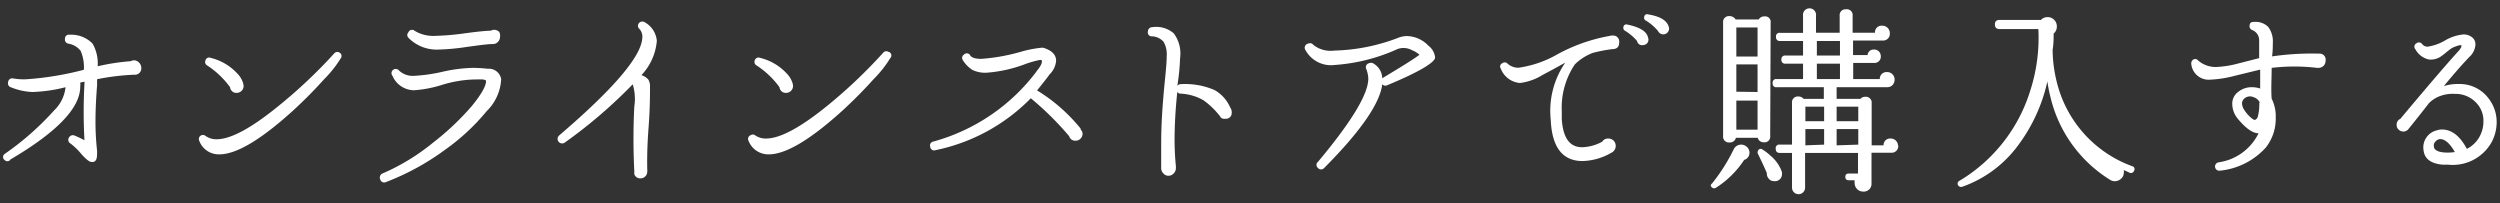
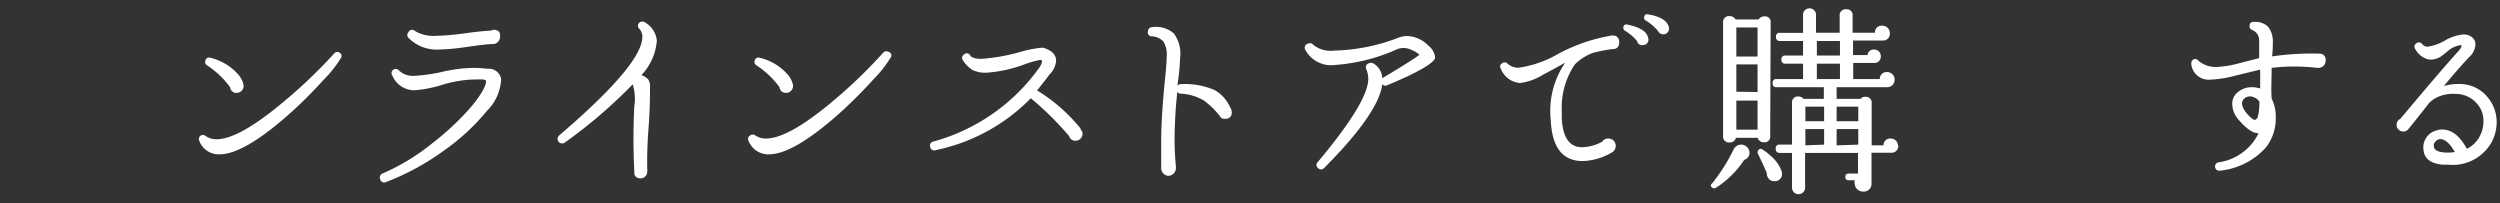
<svg xmlns="http://www.w3.org/2000/svg" id="レイヤー_1" data-name="レイヤー 1" viewBox="0 0 172 14">
  <rect x="0" y="0" width="172" height="14" fill="#333333" stroke="none" />
  <defs>
    <style>.cls-1{fill:#fff;}</style>
  </defs>
-   <path class="cls-1" d="M9.72,4.65a.44.44,0,0,1-.49.49,16.29,16.29,0,0,0-2.55.31l0,.42c-.08,1-.11,1.81-.11,2.43a18.12,18.12,0,0,0,.11,2.08c0,.42,0,.67-.24.76a.42.42,0,0,1-.15,0q-.21,0-.69-.54a4.61,4.61,0,0,0-.74-.72.29.29,0,0,1-.1-.44.3.3,0,0,1,.38-.11,6.69,6.69,0,0,1,.67.32c-.06-1.11-.08-2.4,0-3.89a.82.82,0,0,0,0-.14l-.29.06a1.36,1.36,0,0,1,0,.29q0,2.18-4.8,5A.25.25,0,0,1,.31,11a.25.25,0,0,1,0-.4,19.49,19.49,0,0,0,3.41-3,2.6,2.6,0,0,0,.79-1.6,10.42,10.42,0,0,1-2.29.33A4.38,4.38,0,0,1,.74,6a.28.28,0,0,1-.18-.35.28.28,0,0,1,.36-.25,4.79,4.79,0,0,0,.79.06,21.07,21.07,0,0,0,4.06-.66,2.85,2.85,0,0,0-.22-1.3A1.36,1.36,0,0,0,4.69,3a.28.28,0,0,1-.22-.32.27.27,0,0,1,.33-.29A2.05,2.05,0,0,1,6.37,3a2.77,2.77,0,0,1,.35,1.56A14.75,14.75,0,0,1,9,4.21a.42.42,0,0,1,.21-.06.47.47,0,0,1,.35.15A.52.52,0,0,1,9.72,4.65Z" />
  <path class="cls-1" d="M23.45,4A7.8,7.8,0,0,1,22.3,5.45c-.68.76-1.4,1.48-2.15,2.17-2.21,2-3.89,3-5.06,3a1.43,1.43,0,0,1-1.38-.93.28.28,0,0,1,.43-.34,1.26,1.26,0,0,0,.77.23q1.44,0,4.24-2.28A34.37,34.37,0,0,0,23,3.67a.27.27,0,0,1,.34-.06A.26.26,0,0,1,23.45,4ZM16.76,5.91a.46.46,0,0,1-.14.34.47.47,0,0,1-.33.14A.43.43,0,0,1,15.83,6,6,6,0,0,0,14.25,4.5a.26.26,0,0,1-.12-.32.26.26,0,0,1,.36-.2,3.66,3.66,0,0,1,1.83,1.07,1.64,1.64,0,0,1,.41.68A1.05,1.05,0,0,1,16.76,5.91Z" />
  <path class="cls-1" d="M34.48,5.44a3.3,3.3,0,0,1-1,2.21,14.71,14.71,0,0,1-2.91,2.69,17.17,17.17,0,0,1-4,2.18.28.28,0,0,1-.41-.18.3.3,0,0,1,.17-.41,14.73,14.73,0,0,0,3.47-2.12,18.25,18.25,0,0,0,2.64-2.49c.7-.85,1-1.42,1-1.74,0-.06-.08-.09-.2-.11s-.47,0-.7,0a8.31,8.31,0,0,0-2.13.37,8.26,8.26,0,0,1-1.93.37,1.63,1.63,0,0,1-1.48-1,.28.28,0,0,1,0-.36.29.29,0,0,1,.45,0,1.38,1.38,0,0,0,1,.37,11.25,11.25,0,0,0,1.94-.27,10.56,10.56,0,0,1,2.09-.28,10,10,0,0,1,1.08.06A.86.86,0,0,1,34.48,5.44Zm-.08-2.9a.48.48,0,0,1-.14.34.47.47,0,0,1-.35.15h0c-.36,0-1,.09-1.87.21a15.08,15.08,0,0,1-1.88.17,2.72,2.72,0,0,1-2.06-.81.27.27,0,0,1,0-.38.27.27,0,0,1,.43-.1,2.44,2.44,0,0,0,1.33.35,17.6,17.6,0,0,0,1.92-.15c.93-.13,1.58-.2,2-.21a.42.42,0,0,1,.21-.06.5.5,0,0,1,.35.14A.48.48,0,0,1,34.4,2.54Z" />
  <path class="cls-1" d="M45.19,2.81a3.9,3.9,0,0,1-1.06,2.36,1.06,1.06,0,0,1,.47.3.86.86,0,0,1,.12.5c0,.58,0,1.52-.1,2.83s-.1,2.16-.09,2.84a.51.51,0,0,1,0,.17.44.44,0,0,1-.13.32.45.45,0,0,1-.33.14.42.42,0,0,1-.43-.29l0-.2a44,44,0,0,1,0-4.45,3.39,3.39,0,0,0-.11-1.53,33.81,33.81,0,0,1-4.66,4,.31.31,0,0,1-.39-.49q5.61-4.8,5.71-6.7A.78.78,0,0,0,44,2a.29.29,0,0,1,0-.45.31.31,0,0,1,.39,0A1.62,1.62,0,0,1,45.19,2.81Z" />
  <path class="cls-1" d="M61.25,4A7.8,7.8,0,0,1,60.1,5.45c-.68.76-1.4,1.48-2.15,2.17-2.21,2-3.89,3-5.06,3a1.46,1.46,0,0,1-1.39-.93.27.27,0,0,1,.15-.39.26.26,0,0,1,.29,0,1.26,1.26,0,0,0,.77.23q1.44,0,4.24-2.28a34.37,34.37,0,0,0,3.82-3.63.27.27,0,0,1,.34-.06A.26.26,0,0,1,61.25,4ZM54.56,5.91a.46.46,0,0,1-.14.34.47.47,0,0,1-.33.14A.43.43,0,0,1,53.63,6,6,6,0,0,0,52.05,4.5a.27.27,0,0,1-.13-.32.27.27,0,0,1,.37-.2,3.66,3.66,0,0,1,1.83,1.07,1.64,1.64,0,0,1,.41.68A1.05,1.05,0,0,1,54.56,5.91Z" />
  <path class="cls-1" d="M74.48,9.19a.48.48,0,0,1-.49.49.42.42,0,0,1-.43-.31,20.92,20.92,0,0,0-2.64-2.61,12.77,12.77,0,0,1-6.55,3.57A.27.27,0,0,1,64,10.1a.27.27,0,0,1,.21-.36,13.27,13.27,0,0,0,7.1-4.82.33.33,0,0,1,.09-.12c.21-.28.3-.47.28-.59s0-.06-.12-.09a7.5,7.5,0,0,0-1,.28A9.37,9.37,0,0,1,67.9,5a2,2,0,0,1-1-.19,2.12,2.12,0,0,1-.68-.71.27.27,0,0,1,.11-.35.26.26,0,0,1,.42.06c.1.16.36.24.76.24a13.37,13.37,0,0,0,2.7-.48,7.85,7.85,0,0,1,1.39-.28.54.54,0,0,1,.19,0c.58.18.87.48.87.89a1.48,1.48,0,0,1-.45.94c-.18.25-.47.62-.86,1.1a11.7,11.7,0,0,1,3,2.63l0,.07A.38.38,0,0,1,74.48,9.19Z" />
  <path class="cls-1" d="M84.74,7.72a.4.4,0,0,1-.45.45A.4.4,0,0,1,84,8.1L83.94,8l-.14-.17a5.23,5.23,0,0,0-1-.93,3.47,3.47,0,0,0-1.64-.46A.29.29,0,0,1,81,6.32a31.88,31.88,0,0,0-.19,3.21q0,1,.09,1.89a.77.77,0,0,1,0,.15.49.49,0,0,1-.15.36.46.46,0,0,1-.36.16.43.43,0,0,1-.35-.16.49.49,0,0,1-.15-.36v-.1c0-.56,0-1.12,0-1.69,0-1.11.08-2.48.24-4.1.09-.87.14-1.47.14-1.81a1.72,1.72,0,0,0-.22-1,1.12,1.12,0,0,0-.79-.37.27.27,0,0,1-.28-.35.29.29,0,0,1,.29-.28,1.84,1.84,0,0,1,1.49.43A2.33,2.33,0,0,1,81.19,4,15.08,15.08,0,0,1,81,5.9v0a.31.31,0,0,1,.23-.11,5.09,5.09,0,0,1,2.34.41A2.54,2.54,0,0,1,84.64,7.4h0A.49.49,0,0,1,84.74,7.72Z" />
  <path class="cls-1" d="M98.73,4c-.11.36-1.21,1-3.28,1.86a.27.27,0,0,1-.35-.07c-.15,1.3-1.47,3.23-4,5.77a.28.28,0,0,1-.42,0,.27.27,0,0,1,0-.43Q94.14,7,94.14,5.41A2.06,2.06,0,0,0,94,4.75a.28.28,0,0,1,.19-.4.32.32,0,0,1,.27,0,1.22,1.22,0,0,1,.64,1V5.4l.07-.06c1.15-.69,2-1.21,2.49-1.57a1.59,1.59,0,0,0-.5-.31,1.22,1.22,0,0,0-1-.09,12.53,12.53,0,0,1-4.33,1.1,2,2,0,0,1-2-1A.29.29,0,0,1,90,3a.29.29,0,0,1,.36.09,1.91,1.91,0,0,0,1.44.39,13.08,13.08,0,0,0,4.45-.9,1.72,1.72,0,0,1,.55-.1,2.11,2.11,0,0,1,1.47.66,1.17,1.17,0,0,1,.46.77A.49.49,0,0,1,98.73,4Z" />
  <path class="cls-1" d="M111.4,2.92c0,.31-.16.46-.48.46h0a10.84,10.84,0,0,0-1.31.25,3.53,3.53,0,0,0-1.26.8l0,0a5.32,5.32,0,0,0-.9,3.22c0,.18,0,.36,0,.53.08,1.3.54,1.95,1.4,1.95a3.07,3.07,0,0,0,1.38-.38.47.47,0,0,1,.41-.22.52.52,0,0,1,.38.15.52.52,0,0,1-.14.82,4.19,4.19,0,0,1-2,.58q-2.07,0-2.19-2.85a5.84,5.84,0,0,1,1-3.92c-.35.19-.86.48-1.55.84a3.84,3.84,0,0,1-1.57.56,1.55,1.55,0,0,1-1.32-1,.24.24,0,0,1,.11-.36.26.26,0,0,1,.33,0,1.1,1.1,0,0,0,.78.31A7.44,7.44,0,0,0,107,3.82a11.77,11.77,0,0,1,3.75-1.35.72.72,0,0,1,.39,0A.42.42,0,0,1,111.4,2.92Zm2-.29a.37.37,0,0,1-.34.47.35.35,0,0,1-.43-.28,3.38,3.38,0,0,0-.84-.71.22.22,0,0,1-.1-.24.2.2,0,0,1,.27-.18q1.25.26,1.41.84Zm1.43-.72a.4.4,0,0,1-.76.22,3.53,3.53,0,0,0-.82-.71.2.2,0,0,1-.13-.24.2.2,0,0,1,.27-.19c.8.13,1.27.4,1.41.82Z" />
  <path class="cls-1" d="M120.34,10.35A.51.51,0,0,1,120,11a6.51,6.51,0,0,1-1.93,1.91.22.22,0,0,1-.27,0c-.12-.09-.14-.19,0-.3a12.36,12.36,0,0,0,1.48-2.34l0,0a.57.57,0,0,1,.4-.31.56.56,0,0,1,.43.09A.52.52,0,0,1,120.34,10.35Zm1.45-1a.39.39,0,0,1-.44.44.42.42,0,0,1-.42-.31h-1.5a.41.41,0,0,1-.43.32.4.4,0,0,1-.45-.45V1.56a.4.4,0,0,1,.45-.45.47.47,0,0,1,.41.23H121a.42.42,0,0,1,.38-.21.38.38,0,0,1,.44.43Zm-.87-5.46v-2h-1.46v2Zm0,2.44V4.43h-1.46V6.31Zm0,2.59v-2h-1.46v2ZM122.6,12a.48.48,0,0,1-.56.46.43.43,0,0,1-.36-.18.5.5,0,0,1-.12-.37c-.2-.47-.41-.91-.61-1.32a.2.2,0,0,1,0-.21.19.19,0,0,1,.3-.1,3.67,3.67,0,0,1,.56.43,2.58,2.58,0,0,1,.76,1.05v0A.5.5,0,0,1,122.6,12Zm8-2a.46.46,0,0,1-.48.51h-1.36v2.11a.53.53,0,0,1-.57.56.58.58,0,0,1-.59-.57.78.78,0,0,1,0-.21h-.4a.21.21,0,0,1-.24-.24c0-.15.08-.22.24-.22h.63V10.52h-3.64v2.39a.45.45,0,1,1-.9,0V10.52h-.84c-.19,0-.28-.1-.28-.29a.24.24,0,0,1,.28-.28h.84V7.09a.4.4,0,0,1,.45-.45.41.41,0,0,1,.34.16h1.4V6h-3.24a.24.24,0,0,1-.28-.28.24.24,0,0,1,.28-.28h1.81V4.38h-1.21a.25.25,0,0,1-.28-.28.25.25,0,0,1,.28-.28h1.21v-1h-1.58a.25.25,0,0,1-.28-.28.24.24,0,0,1,.28-.28h1.58V1.09a.45.45,0,1,1,.89,0V2.25h1.63V1.09A.4.4,0,0,1,127,.64a.4.4,0,0,1,.46.45V2.25H129a.45.45,0,0,1,.51-.48.49.49,0,0,1,.36.15.5.5,0,0,1,.15.37.46.46,0,0,1-.46.5l-.07,0h-2v1h1a.41.41,0,0,1,.45-.38.44.44,0,0,1,.33.13.49.49,0,0,1,.13.33.43.43,0,0,1-.41.46l-.08,0H127.5V5.44h1.83a.46.46,0,0,1,.5-.48.49.49,0,0,1,.38.16.52.52,0,0,1,.14.36.57.57,0,0,1-.14.37.52.52,0,0,1-.38.15h-3.47v.8H128a.41.41,0,0,1,.32-.14.4.4,0,0,1,.45.45V10h.82a.45.45,0,0,1,.5-.47.5.5,0,0,1,.36.16A.46.46,0,0,1,130.58,10ZM125.5,8.34v-1h-1.29v1Zm0,1.61V8.88h-1.29V10Zm1.09-6.13v-1H125v1Zm0,1.62V4.38H125V5.44Zm1.26,2.9v-1h-1.49v1Zm0,1.61V8.88h-1.49V10Z" />
-   <path class="cls-1" d="M146.82,11.75a.22.22,0,0,1-.31.13l-.39-.18a.76.76,0,0,1,0,.15.57.57,0,0,1-.29.52.61.61,0,0,1-.66,0,9.18,9.18,0,0,1-4.1-5.7,9.2,9.2,0,0,1-.21-1.07,11.44,11.44,0,0,1-2,4.38A8.12,8.12,0,0,1,135,12.85a.24.24,0,0,1-.28-.1.21.21,0,0,1,.09-.31,11,11,0,0,0,4.87-6.2A11.82,11.82,0,0,0,140.24,2h-2.66c-.22,0-.33-.1-.33-.32s.11-.31.33-.31h2.84a.59.59,0,0,1,.46-.19.58.58,0,0,1,.45.19.61.61,0,0,1,.18.45.61.61,0,0,1-.22.49c0,.36,0,.73-.07,1.11a9.5,9.5,0,0,0,.49,2.92,8.24,8.24,0,0,0,5,5.1A.2.2,0,0,1,146.82,11.75Z" />
  <path class="cls-1" d="M160,4.18a.48.48,0,0,1-.14.35.52.52,0,0,1-.35.14h-.09a13.12,13.12,0,0,0-3.13,0c0,.77-.05,1.47,0,2.12a2.68,2.68,0,0,1,.28,1.31,3.18,3.18,0,0,1-.69,2.06,4.9,4.9,0,0,1-3.14,1.58.29.29,0,0,1-.11-.57,3.63,3.63,0,0,0,2.76-2c-.41,0-.89-.35-1.43-1a1.62,1.62,0,0,1-.38-1,1,1,0,0,1,.41-.85,1.46,1.46,0,0,1,.95-.32,1.82,1.82,0,0,1,.56.09c0-.43,0-.86,0-1.3l-1.73.42a7.83,7.83,0,0,1-1.71.27,1.2,1.2,0,0,1-1.3-1.08.32.32,0,0,1,.07-.24.25.25,0,0,1,.4,0,1.84,1.84,0,0,0,1.22.45,6.85,6.85,0,0,0,1.53-.24L155.43,4V3.79c0-.7,0-1,0-1a.75.75,0,0,0-.47-.72.28.28,0,0,1-.19-.28c0-.2.1-.29.29-.28a1.22,1.22,0,0,1,1,.35,1.66,1.66,0,0,1,.31,1.1c0,.2,0,.5-.05.92a18.85,18.85,0,0,1,3.2-.19l.08,0A.41.41,0,0,1,160,4.18Zm-4.52,2.88a.74.74,0,0,0-.45-.38.58.58,0,0,0-.7.19.44.44,0,0,0-.08.25.9.9,0,0,0,.14.42,2.46,2.46,0,0,0,.48.56c.14.12.24.17.3.14a.41.41,0,0,0,.16-.18A3.44,3.44,0,0,0,155.44,7.06Z" />
  <path class="cls-1" d="M171.43,9.77a3.07,3.07,0,0,1-3,1.56h-.37q-1.23-.11-1.32-1a1.2,1.2,0,0,1,.91-1.36,1,1,0,0,1,.36-.06c.67,0,1.24.45,1.71,1.33a2,2,0,0,0,.9-.89,2.12,2.12,0,0,0,.24-1,1.75,1.75,0,0,0-.4-1.17,1.94,1.94,0,0,0-1.56-.72,2.47,2.47,0,0,0-1,.14,2.09,2.09,0,0,0-.79.5c-.3.39-.78,1-1.41,1.78a.44.44,0,0,1-.35.17.45.45,0,0,1-.33-.14.4.4,0,0,1-.13-.31.42.42,0,0,1,.25-.42q3-3.58,4-4.66c.15-.17.22-.3.21-.38s-.28,0-.54.11-.53.39-.8.58a1.24,1.24,0,0,1-.92.26,1.39,1.39,0,0,1-.91-.7.26.26,0,0,1,.07-.41.27.27,0,0,1,.4.06.46.46,0,0,0,.38.17,3.36,3.36,0,0,0,1.23-.45,3.07,3.07,0,0,1,1.22-.39.91.91,0,0,1,.59.19.6.6,0,0,1,.24.51,1.25,1.25,0,0,1-.42.85c-.49.51-1.07,1.17-1.75,2a3.34,3.34,0,0,1,1.08-.14,2.47,2.47,0,0,1,2,1,2.64,2.64,0,0,1,.55,1.69A2.93,2.93,0,0,1,171.43,9.77Zm-2.54.69c-.33-.59-.68-.89-1-.89a.43.43,0,0,0-.32.16.36.36,0,0,0-.12.33c0,.26.29.4.73.43A3,3,0,0,0,168.89,10.46Z" />
</svg>